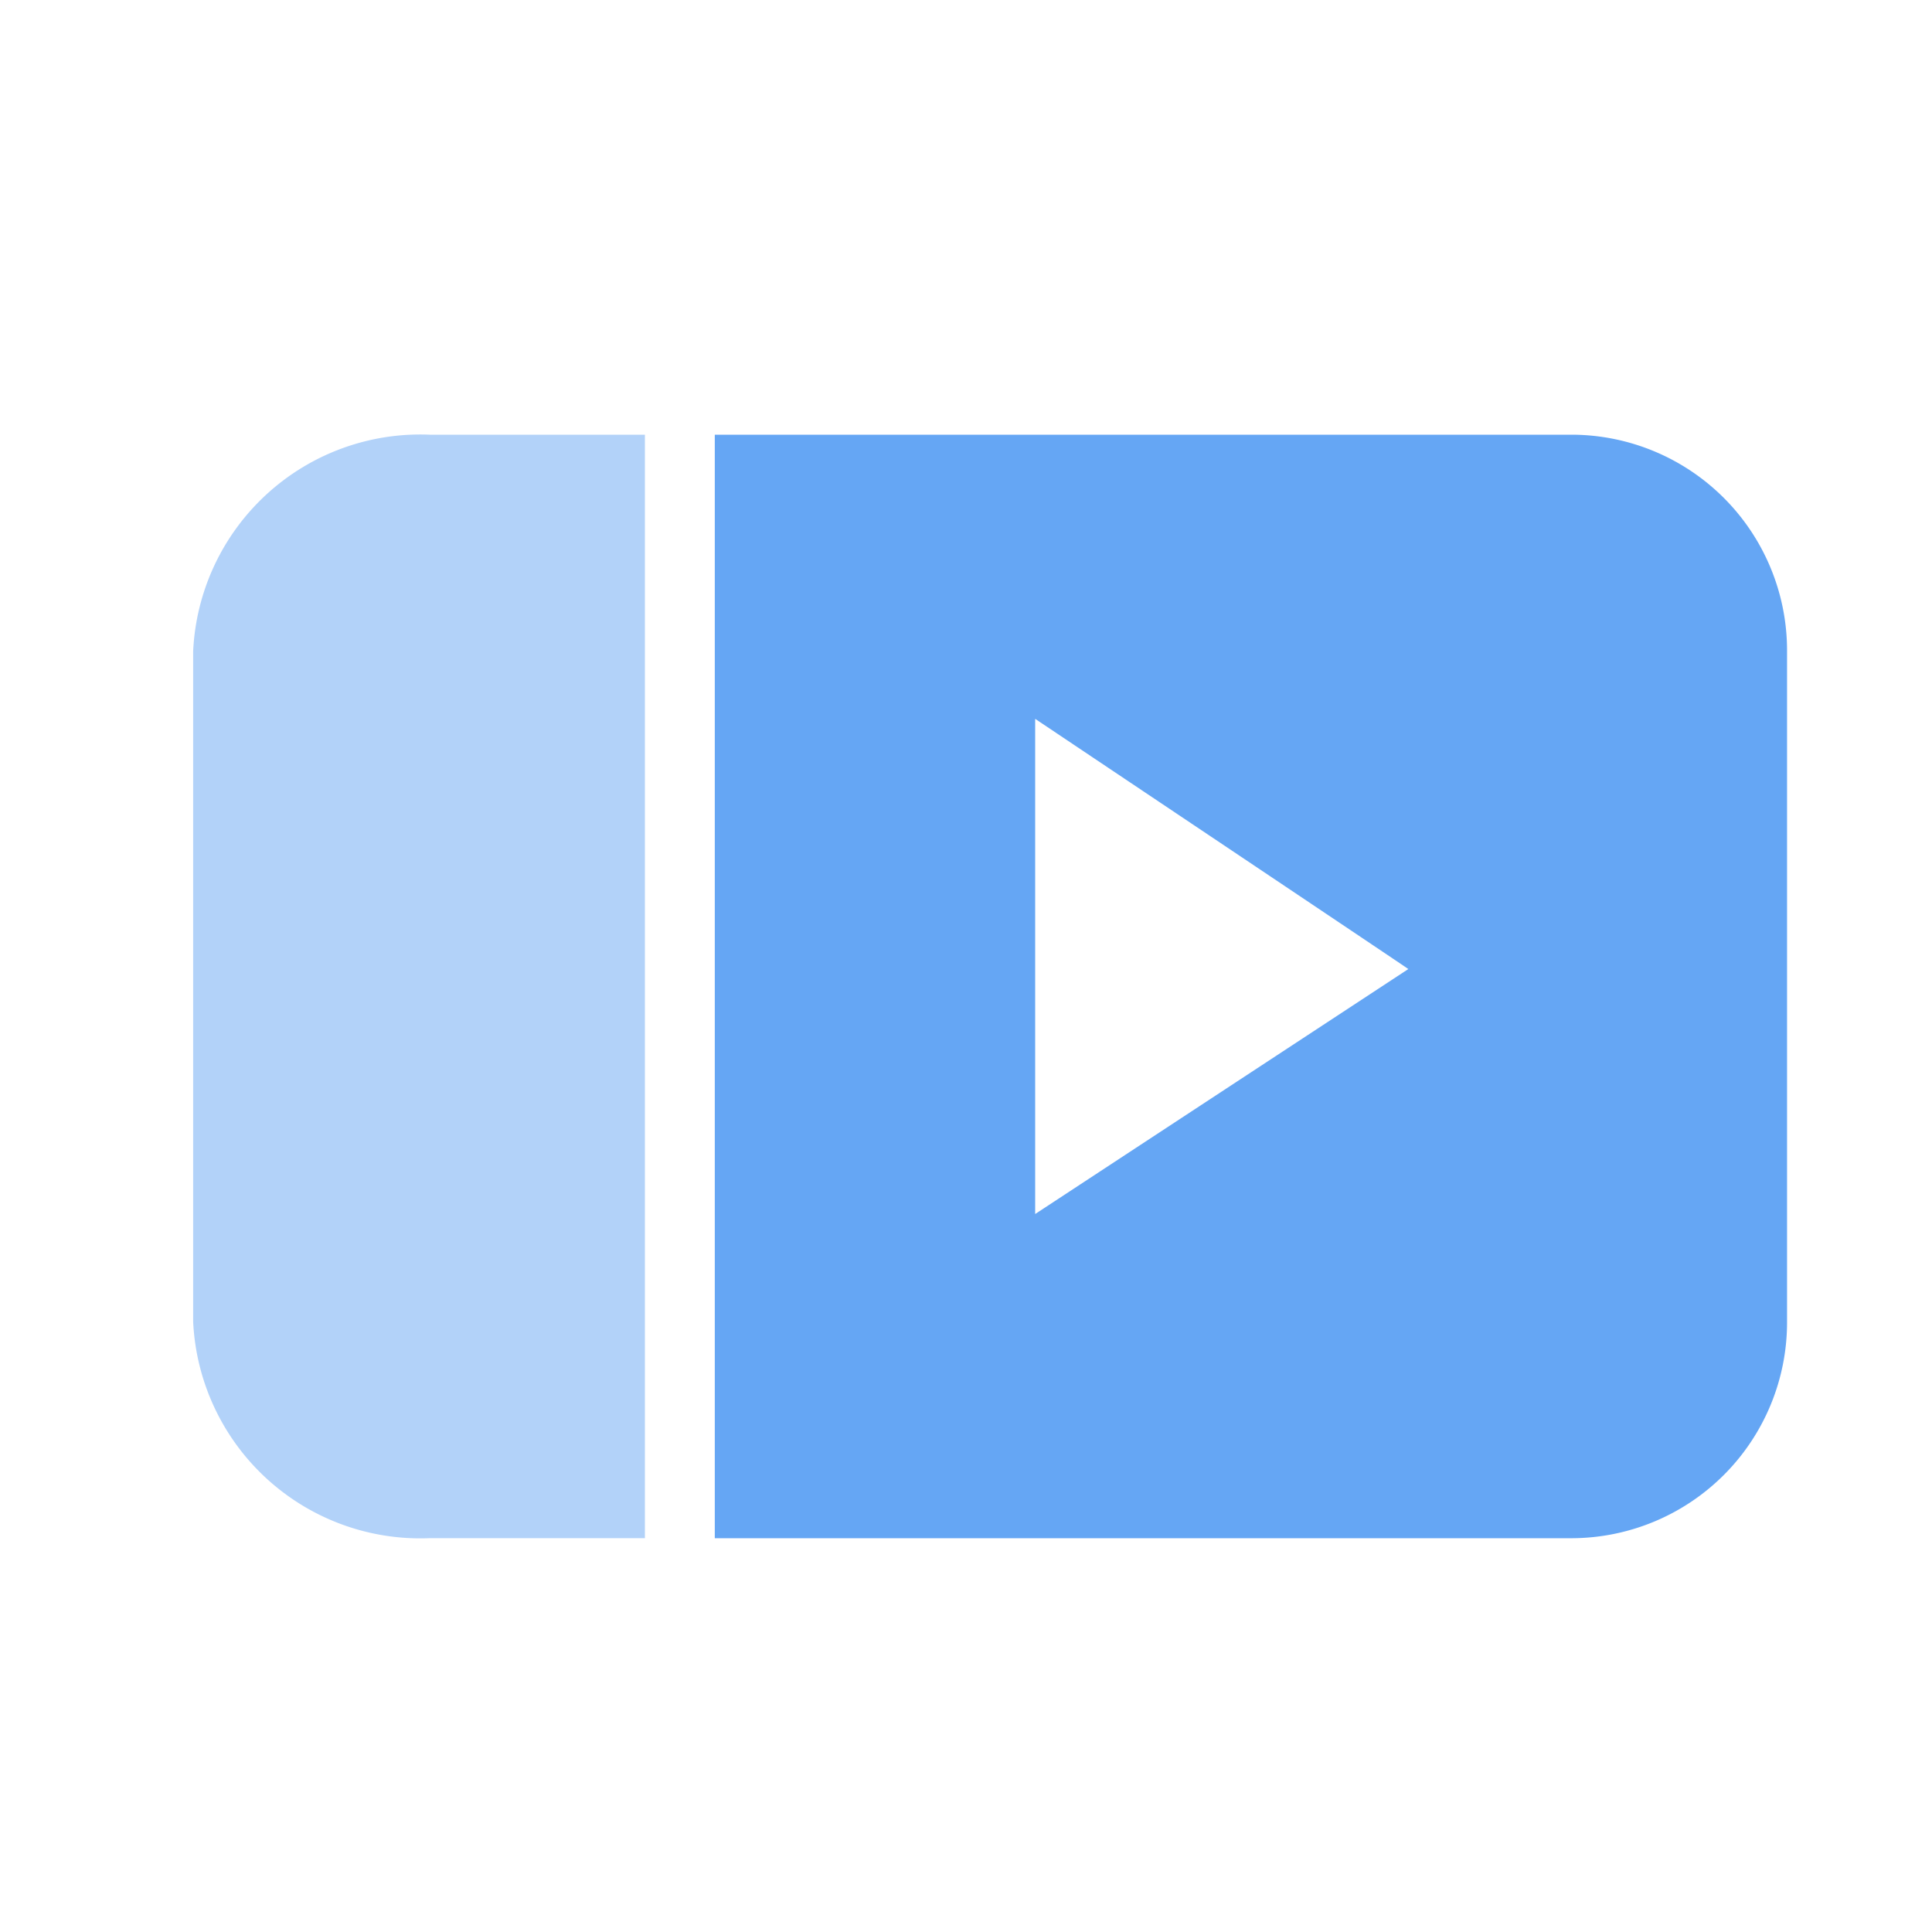
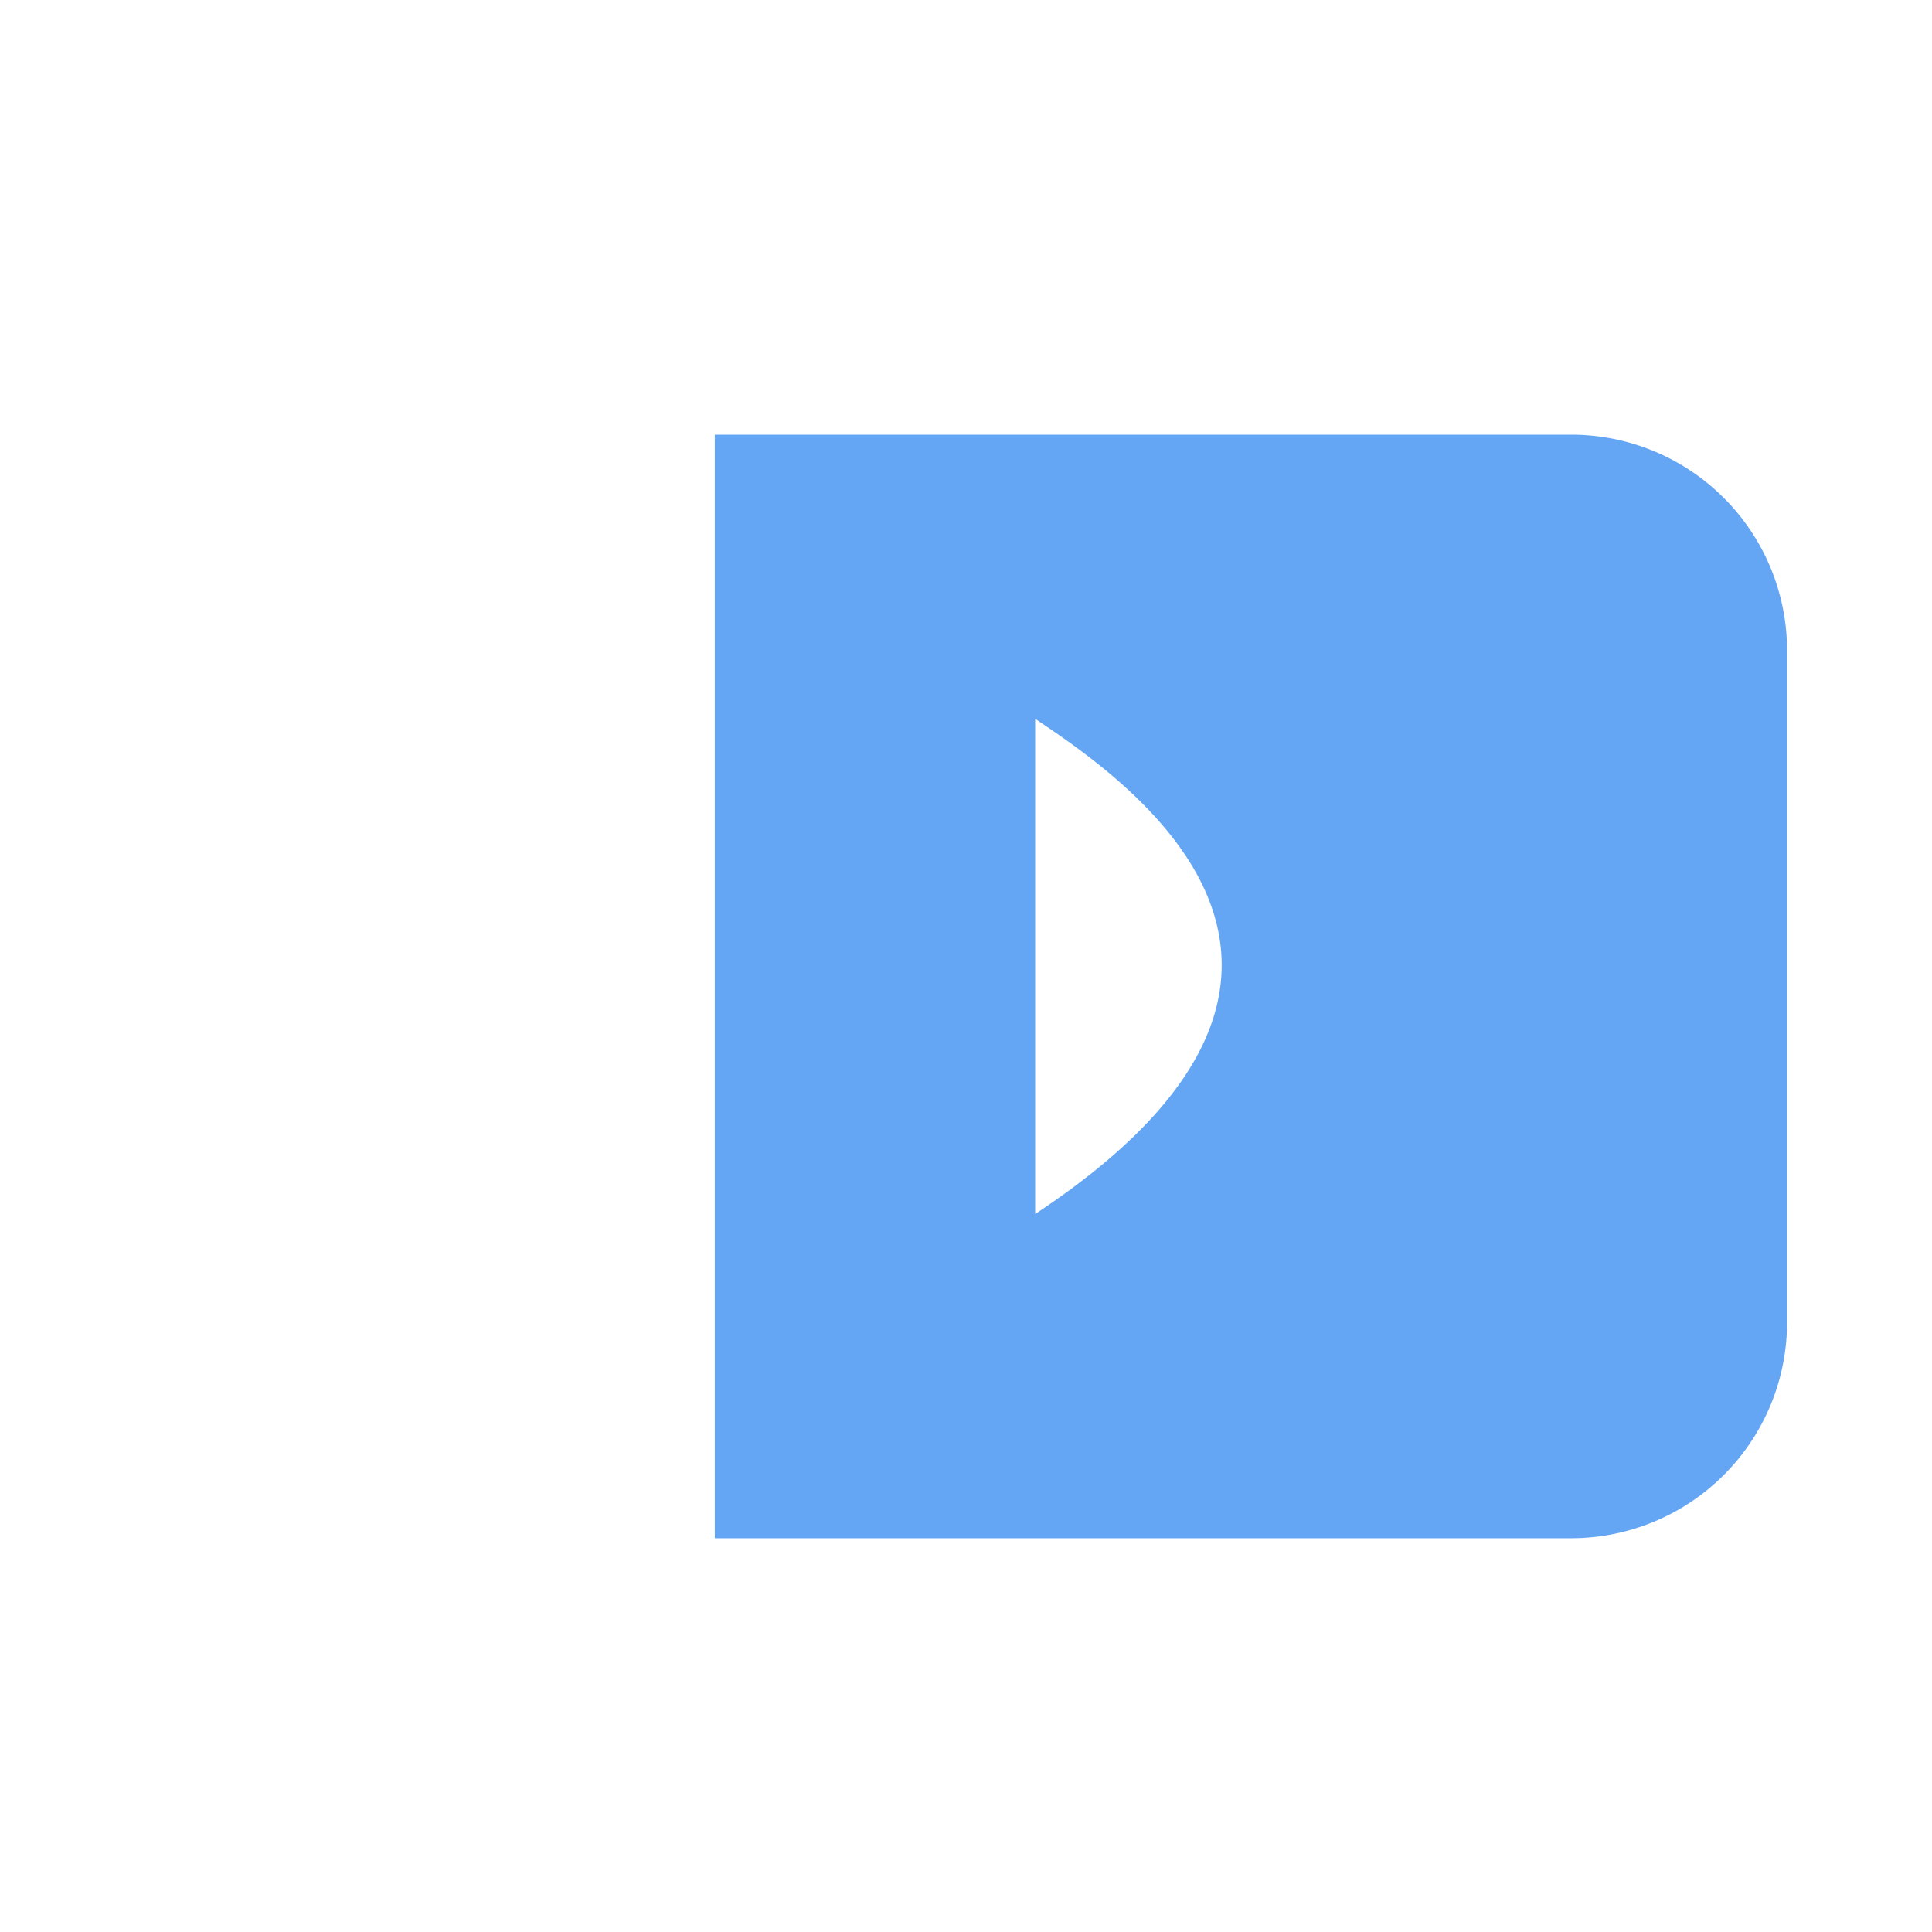
<svg xmlns="http://www.w3.org/2000/svg" width="40" height="40" viewBox="0 0 40 40">
  <g id="icon_-_video_40" data-name="icon - video 40" transform="translate(4495 -2375)">
    <g id="Group_383" data-name="Group 383" transform="translate(-33 45)">
-       <path id="Subtraction_12" data-name="Subtraction 12" d="M17.761,22.847H0V0H17.761A4.469,4.469,0,0,1,22.2,4.487V18.358A4.47,4.47,0,0,1,17.761,22.847ZM6.633,5.883V16.135l7.726-5.072C14.336,11.041,8.44,7.093,6.633,5.883Z" transform="translate(-4447.201 2339)" fill="#65a6f4" />
-       <path id="Path_36496" data-name="Path 36496" d="M0,22.846H4.453a4.707,4.707,0,0,0,4.9-4.488V4.488A4.707,4.707,0,0,0,4.453,0H0Z" transform="translate(-4448.648 2361.846) rotate(180)" fill="#b2d2f9" />
+       <path id="Subtraction_12" data-name="Subtraction 12" d="M17.761,22.847H0V0H17.761A4.469,4.469,0,0,1,22.2,4.487V18.358A4.47,4.47,0,0,1,17.761,22.847ZM6.633,5.883V16.135C14.336,11.041,8.44,7.093,6.633,5.883Z" transform="translate(-4447.201 2339)" fill="#65a6f4" />
    </g>
    <rect id="Rectangle_1765" data-name="Rectangle 1765" width="40" height="40" transform="translate(-4495 2375)" fill="none" />
  </g>
</svg>